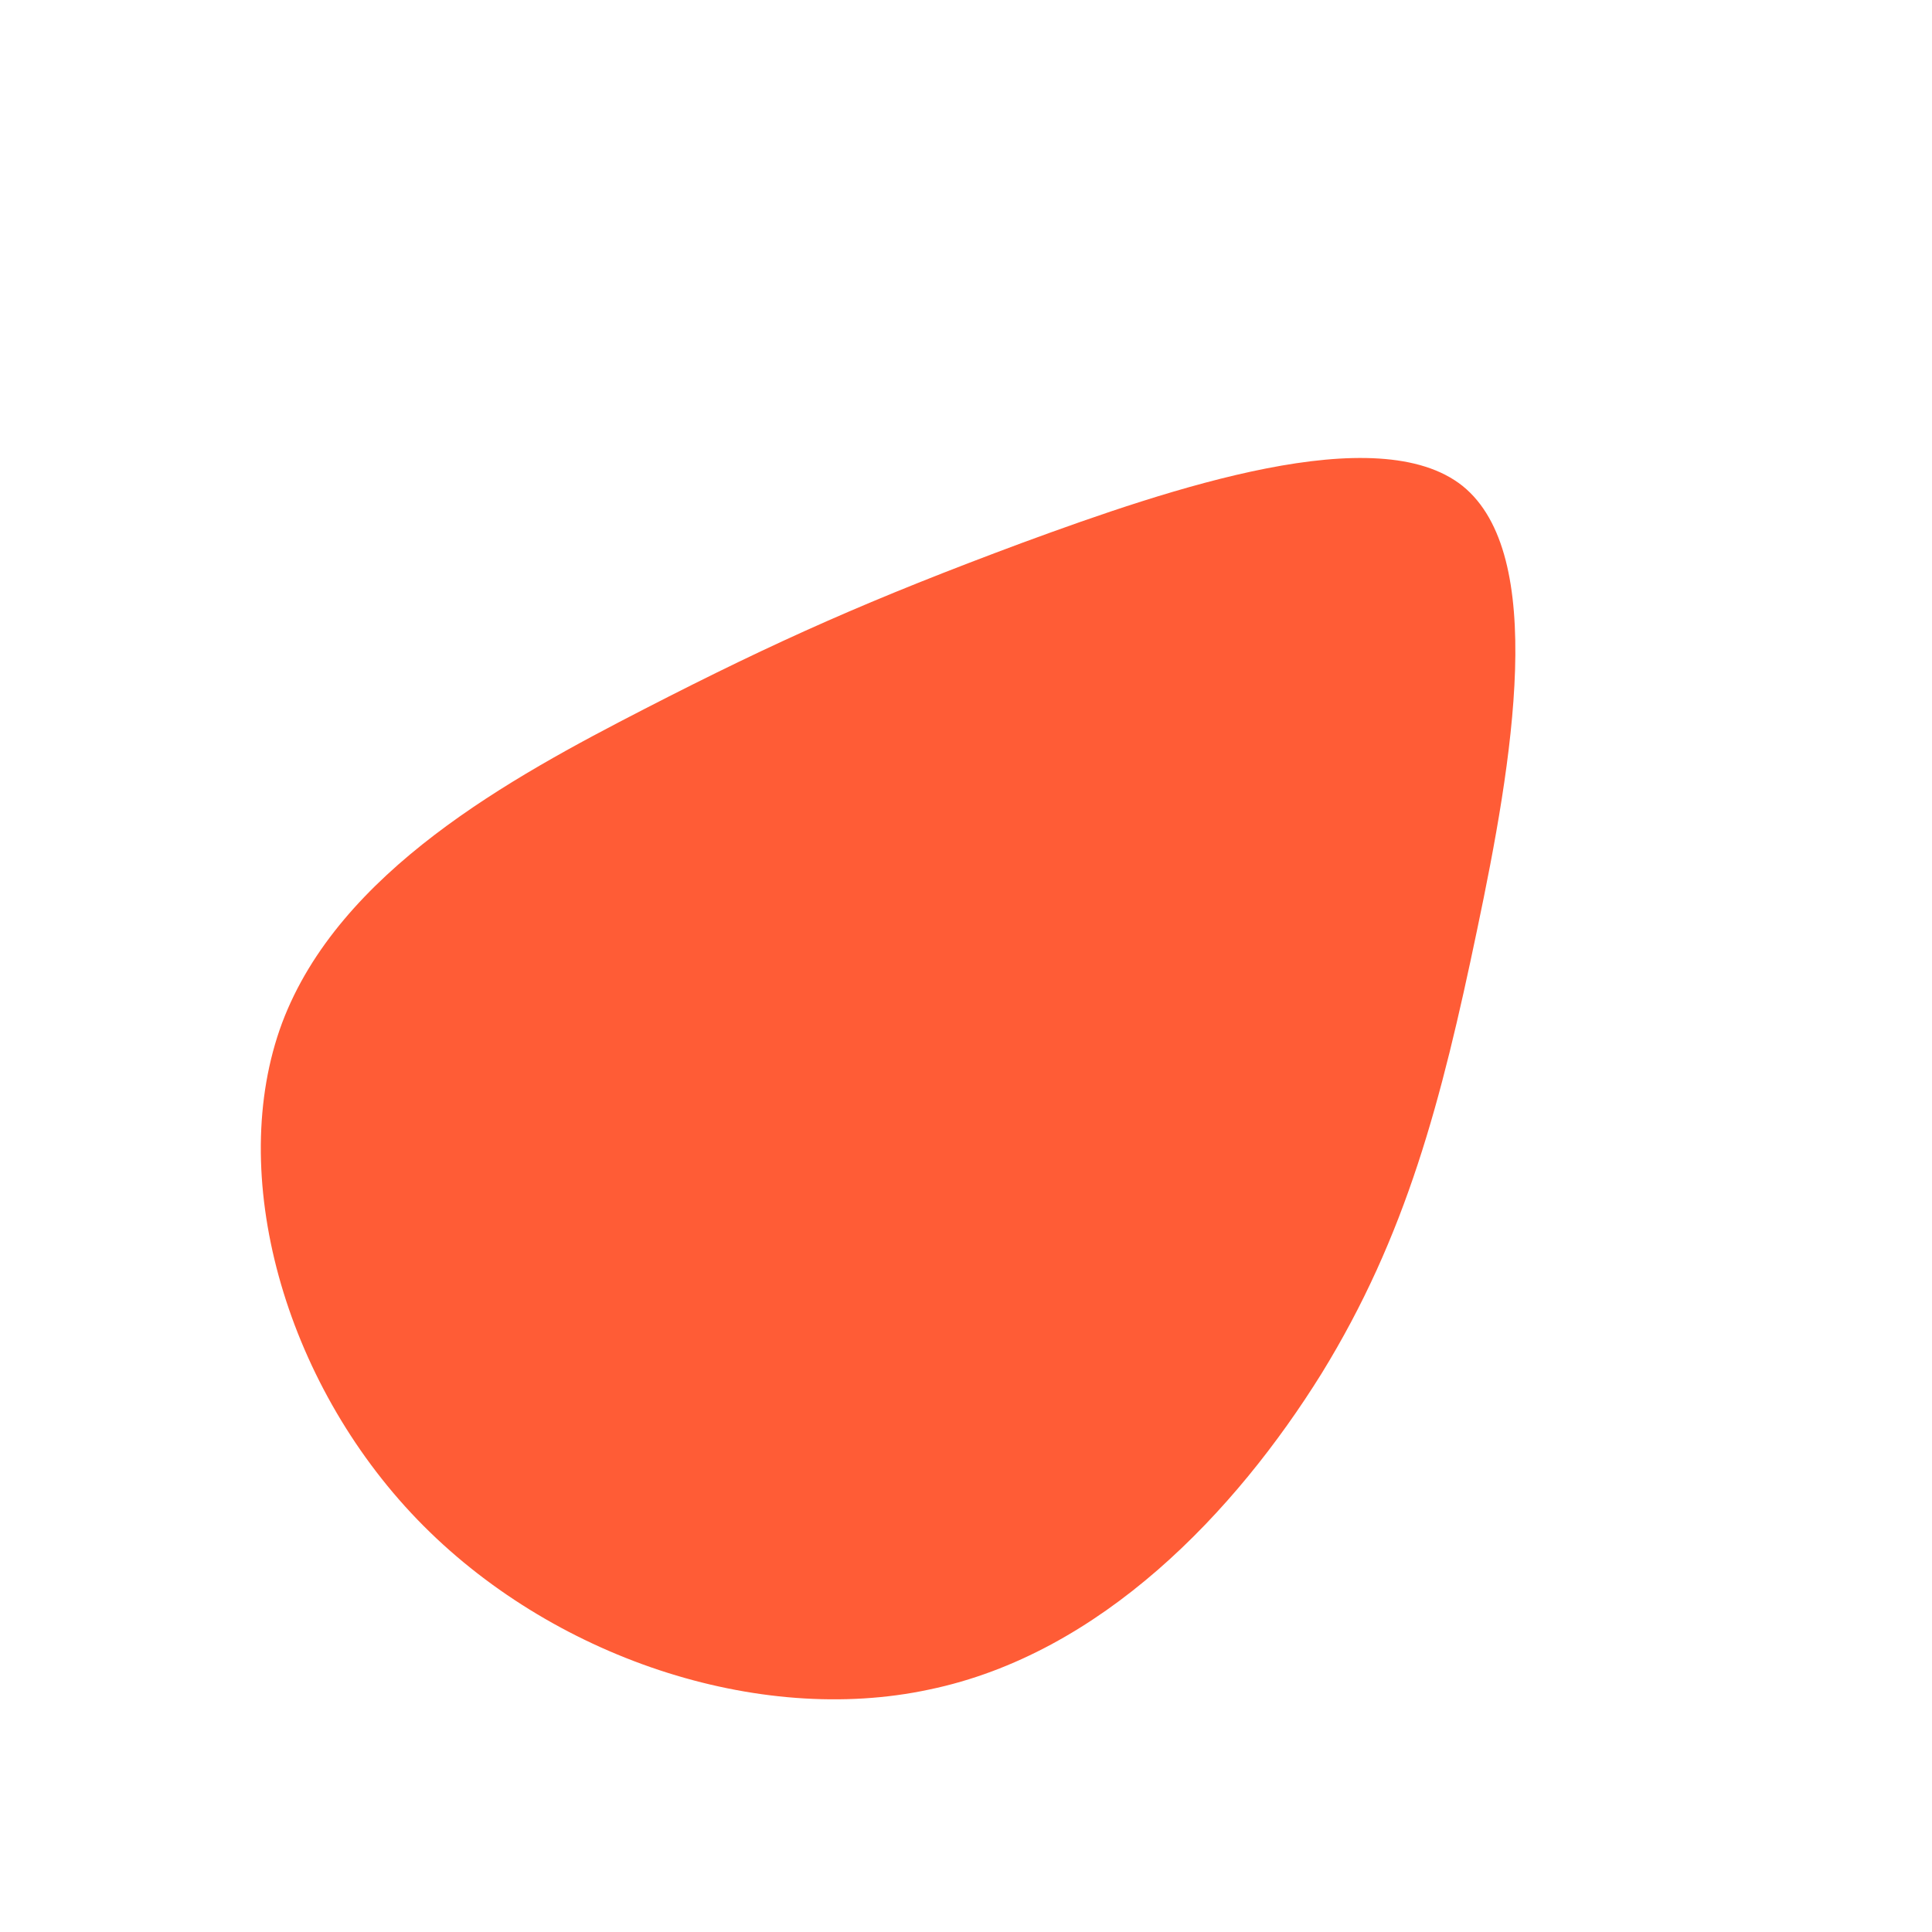
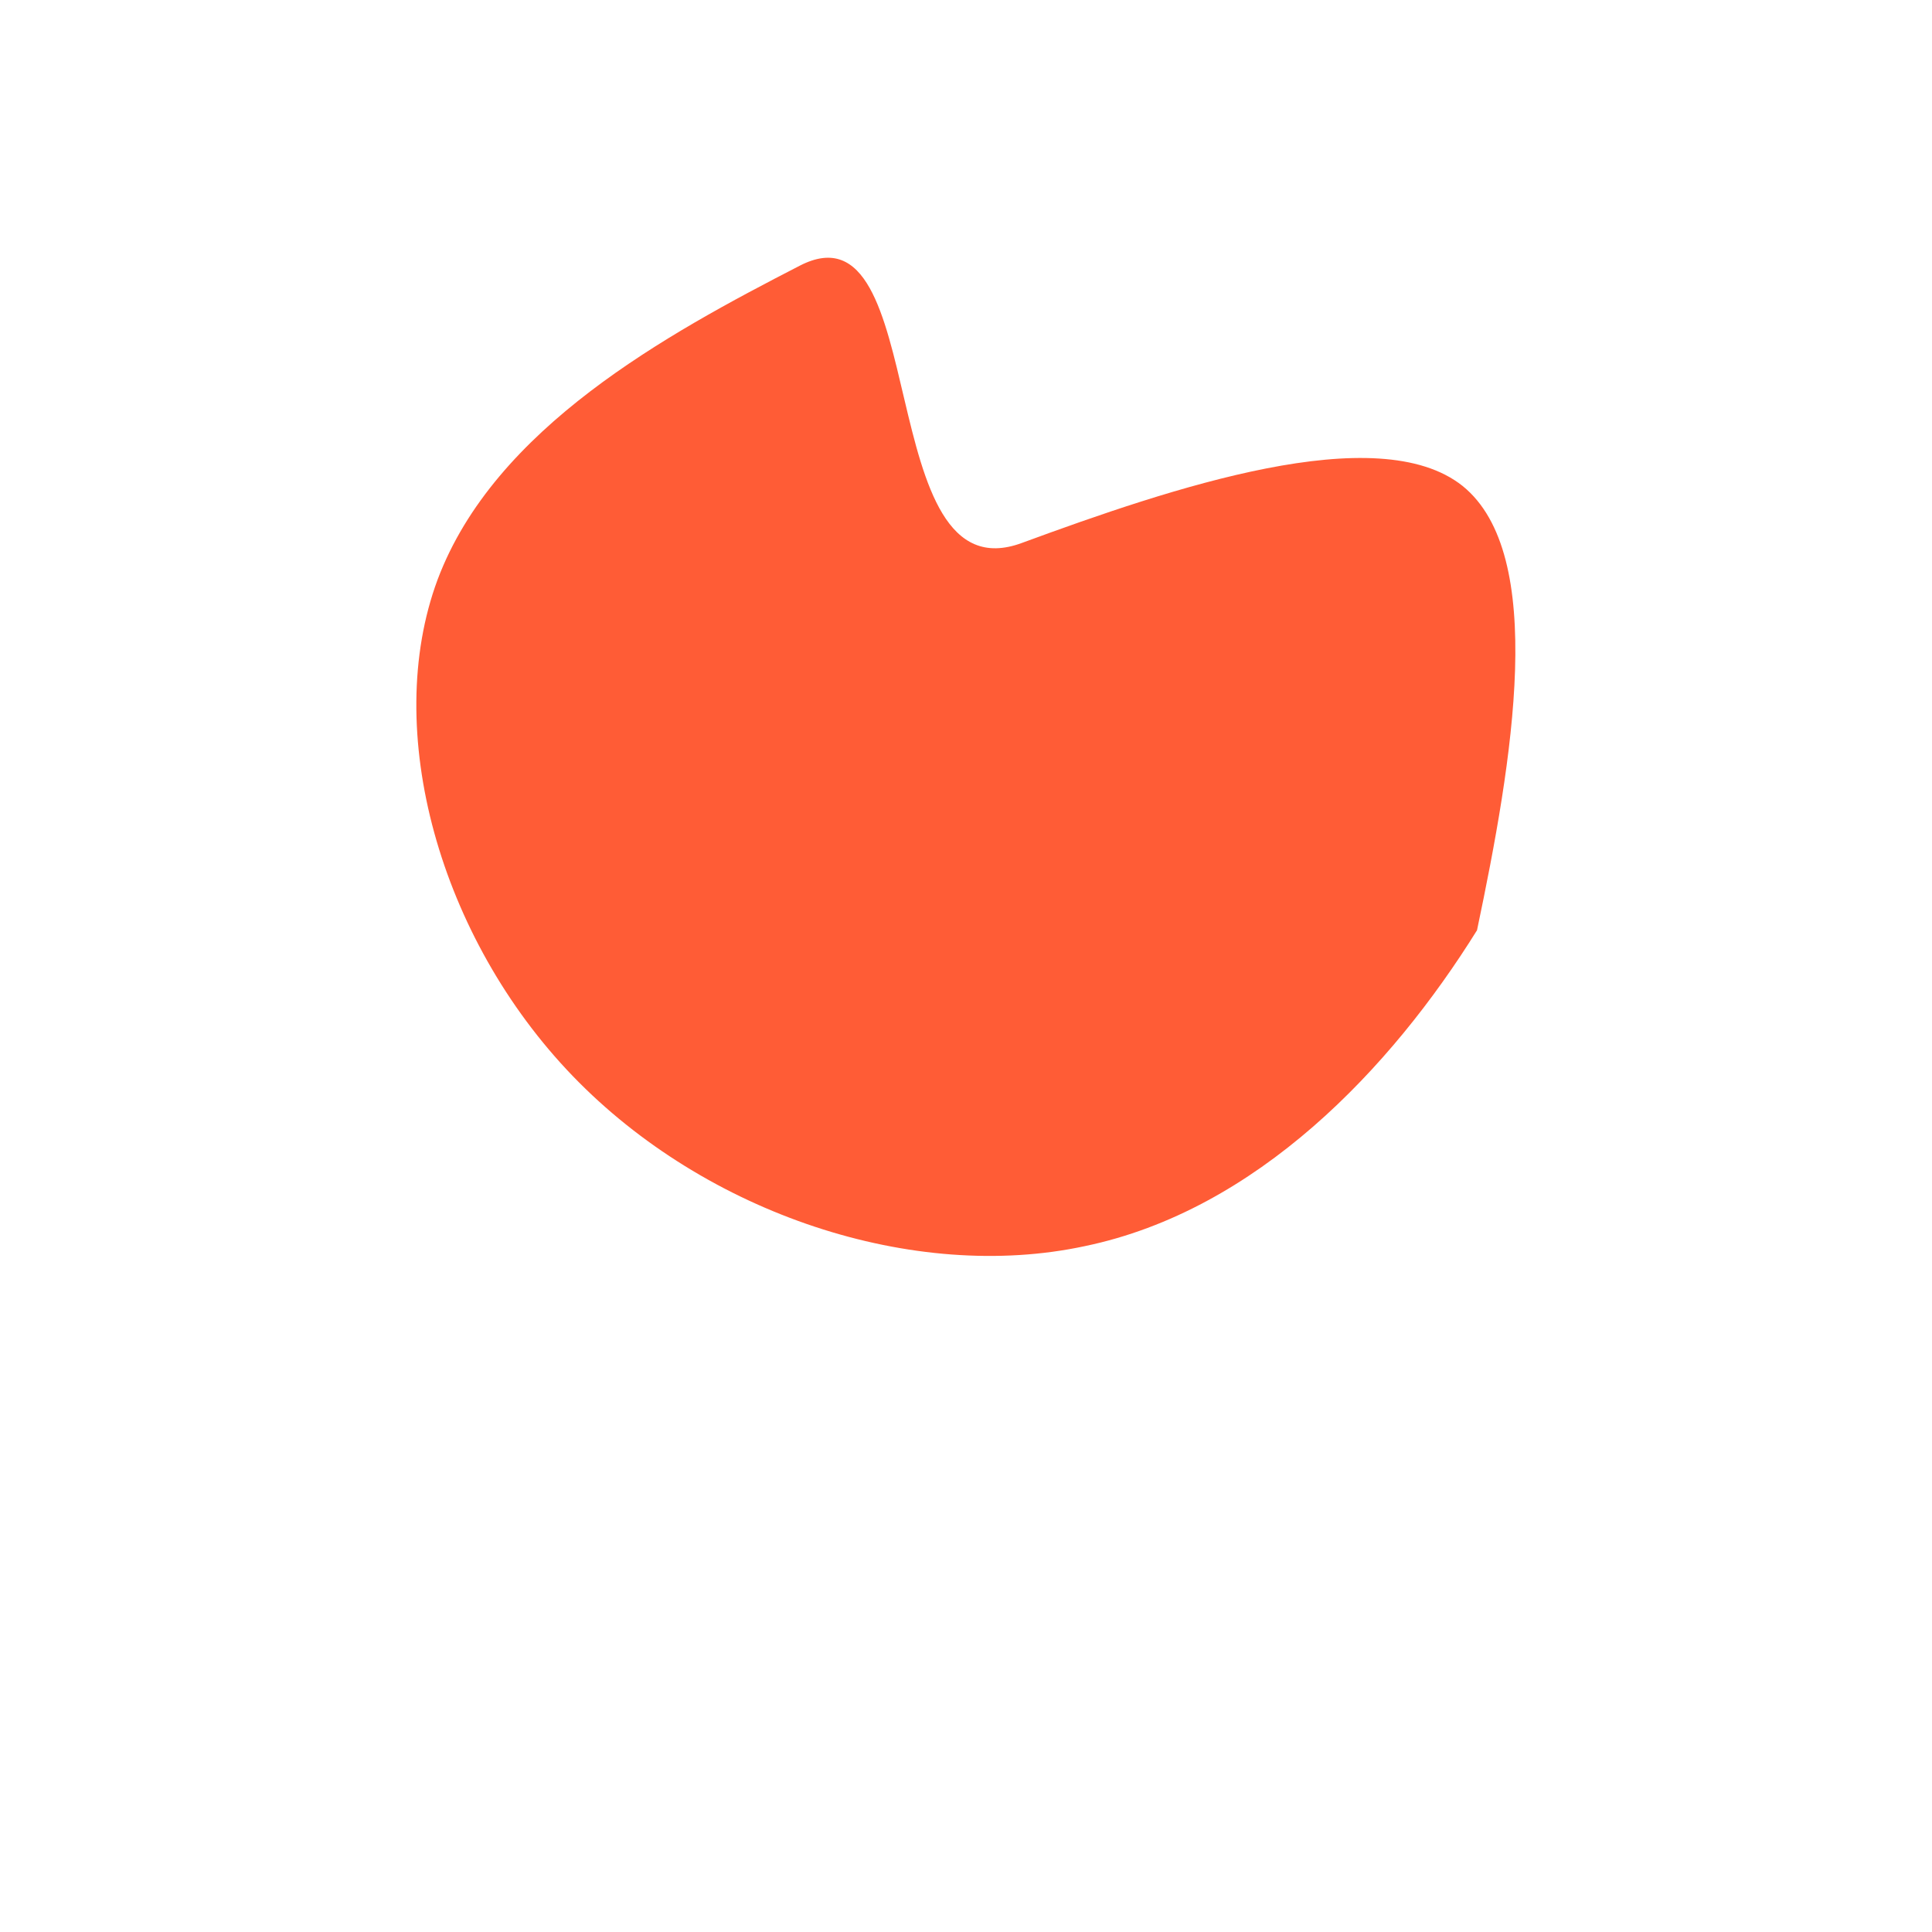
<svg xmlns="http://www.w3.org/2000/svg" version="1.1" id="Layer_1" x="0px" y="0px" viewBox="0 0 200 200" style="enable-background:new 0 0 200 200;" xml:space="preserve">
  <style type="text/css">
	.st0{fill:#FF5C36;}
</style>
-   <path class="st0" d="M151.4,50.3c8.8,7.1,5.2,28.4,1.5,46c-3.7,17.7-7.3,31.6-16.1,45.9c-8.9,14.3-22.8,29-40.6,32.7  c-17.7,3.8-39.2-3.3-53-17.6s-19.8-35.8-14-51.4c5.9-15.7,23.7-25.4,37.5-32.5S90.2,62,105.8,56.2C121.3,50.5,142.6,43.3,151.4,50.3  z" />
+   <path class="st0" d="M151.4,50.3c8.8,7.1,5.2,28.4,1.5,46c-8.9,14.3-22.8,29-40.6,32.7  c-17.7,3.8-39.2-3.3-53-17.6s-19.8-35.8-14-51.4c5.9-15.7,23.7-25.4,37.5-32.5S90.2,62,105.8,56.2C121.3,50.5,142.6,43.3,151.4,50.3  z" />
</svg>